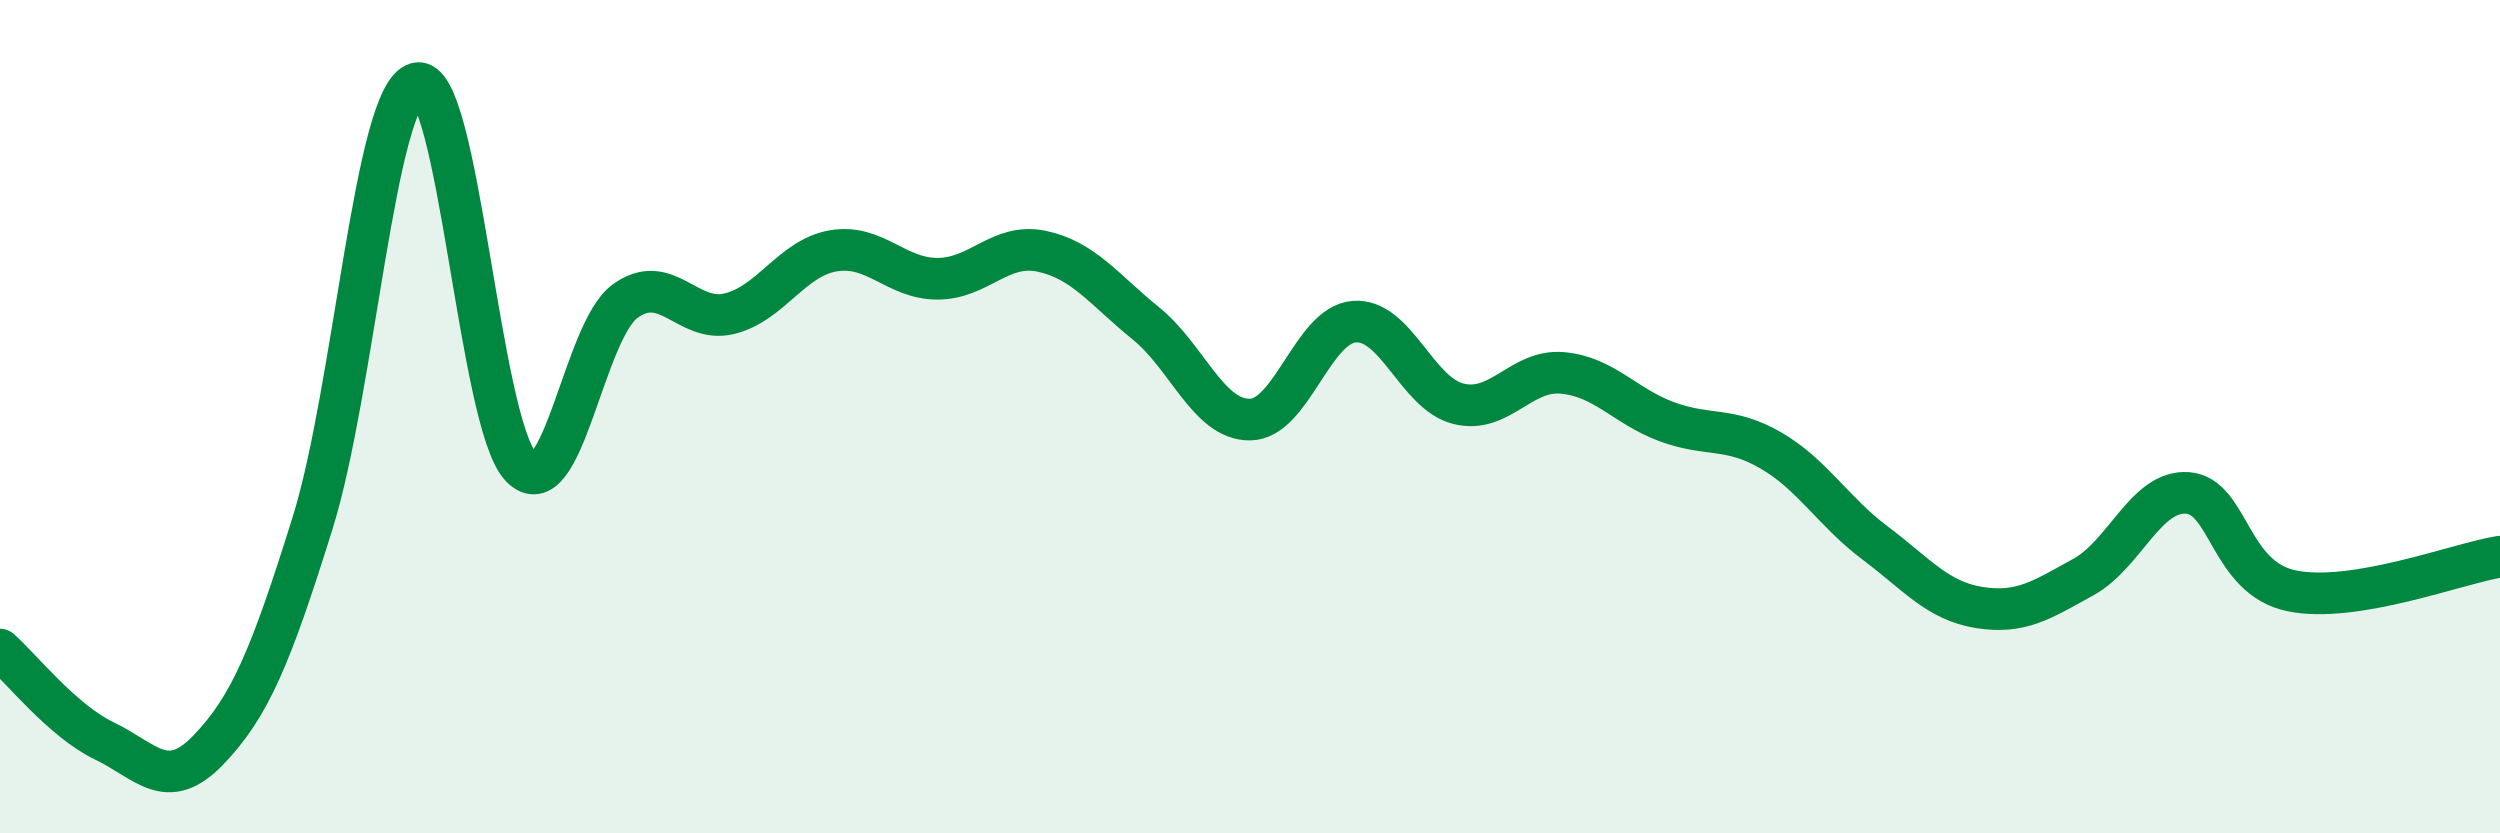
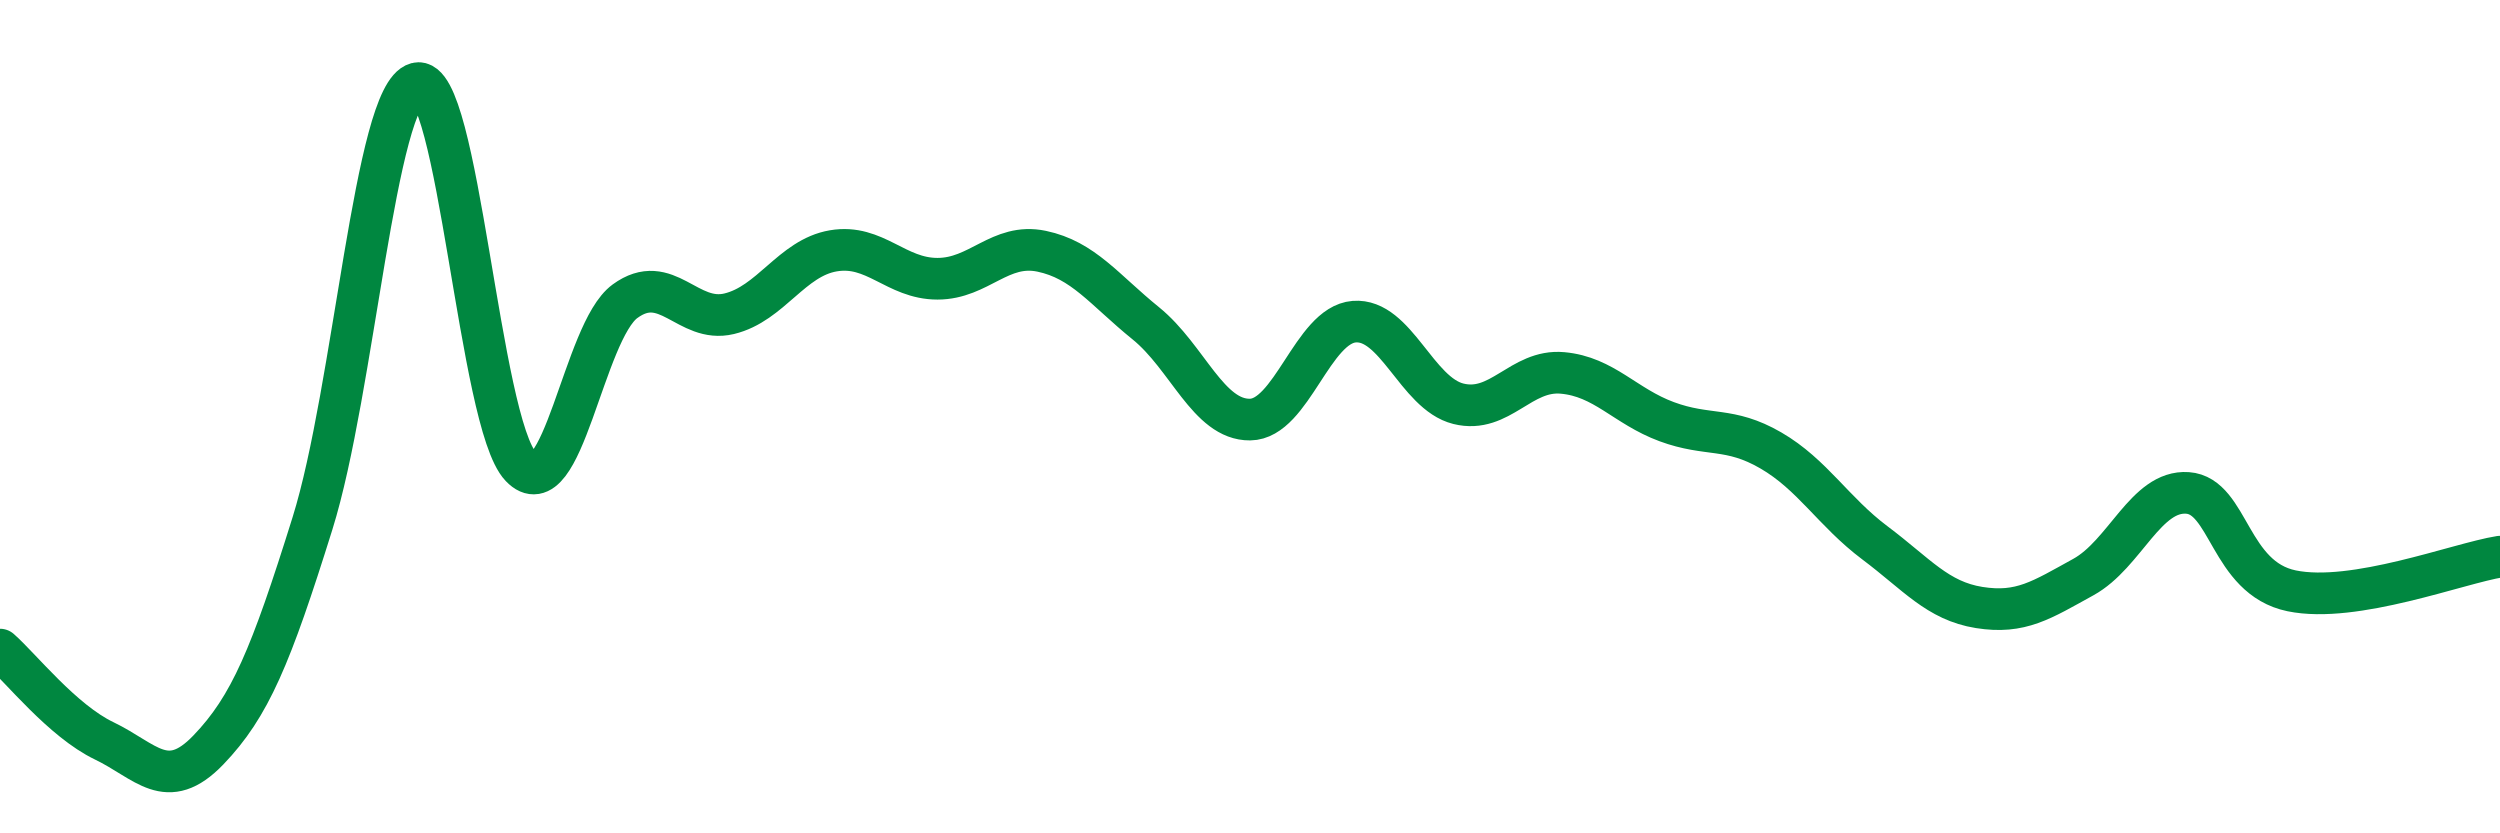
<svg xmlns="http://www.w3.org/2000/svg" width="60" height="20" viewBox="0 0 60 20">
-   <path d="M 0,15.59 C 0.5,16.03 1.5,17.3 2.5,17.78 C 3.5,18.26 4,19.04 5,18 C 6,16.96 6.5,15.76 7.5,12.56 C 8.5,9.36 9,2.27 10,2 C 11,1.73 11.5,10.15 12.5,11.2 C 13.5,12.25 14,7.96 15,7.23 C 16,6.5 16.5,7.77 17.5,7.53 C 18.5,7.29 19,6.19 20,6.02 C 21,5.85 21.5,6.69 22.5,6.69 C 23.5,6.69 24,5.82 25,6.03 C 26,6.24 26.5,6.95 27.5,7.76 C 28.5,8.57 29,10.08 30,10.07 C 31,10.06 31.5,7.8 32.5,7.72 C 33.5,7.64 34,9.44 35,9.69 C 36,9.94 36.5,8.86 37.5,8.95 C 38.5,9.04 39,9.75 40,10.12 C 41,10.49 41.5,10.23 42.5,10.81 C 43.5,11.39 44,12.28 45,13.03 C 46,13.78 46.5,14.42 47.5,14.58 C 48.5,14.74 49,14.4 50,13.85 C 51,13.3 51.5,11.76 52.5,11.83 C 53.5,11.9 53.5,13.87 55,14.18 C 56.5,14.49 59,13.52 60,13.36L60 20L0 20Z" fill="#008740" opacity="0.1" stroke-linecap="round" stroke-linejoin="round" />
  <path d="M 0,15.59 C 0.5,16.03 1.5,17.3 2.5,17.78 C 3.5,18.26 4,19.04 5,18 C 6,16.96 6.5,15.76 7.5,12.56 C 8.5,9.36 9,2.27 10,2 C 11,1.73 11.5,10.15 12.5,11.2 C 13.5,12.25 14,7.96 15,7.23 C 16,6.5 16.5,7.77 17.5,7.53 C 18.5,7.29 19,6.19 20,6.02 C 21,5.85 21.5,6.69 22.5,6.69 C 23.5,6.69 24,5.82 25,6.03 C 26,6.24 26.5,6.95 27.5,7.76 C 28.5,8.57 29,10.08 30,10.07 C 31,10.06 31.5,7.8 32.5,7.72 C 33.5,7.64 34,9.44 35,9.69 C 36,9.94 36.5,8.86 37.5,8.95 C 38.5,9.04 39,9.75 40,10.12 C 41,10.49 41.5,10.23 42.5,10.81 C 43.5,11.39 44,12.28 45,13.03 C 46,13.78 46.5,14.42 47.5,14.58 C 48.5,14.74 49,14.4 50,13.85 C 51,13.3 51.5,11.76 52.5,11.83 C 53.5,11.9 53.5,13.87 55,14.18 C 56.5,14.49 59,13.52 60,13.36" stroke="#008740" stroke-width="1" fill="none" stroke-linecap="round" stroke-linejoin="round" />
</svg>